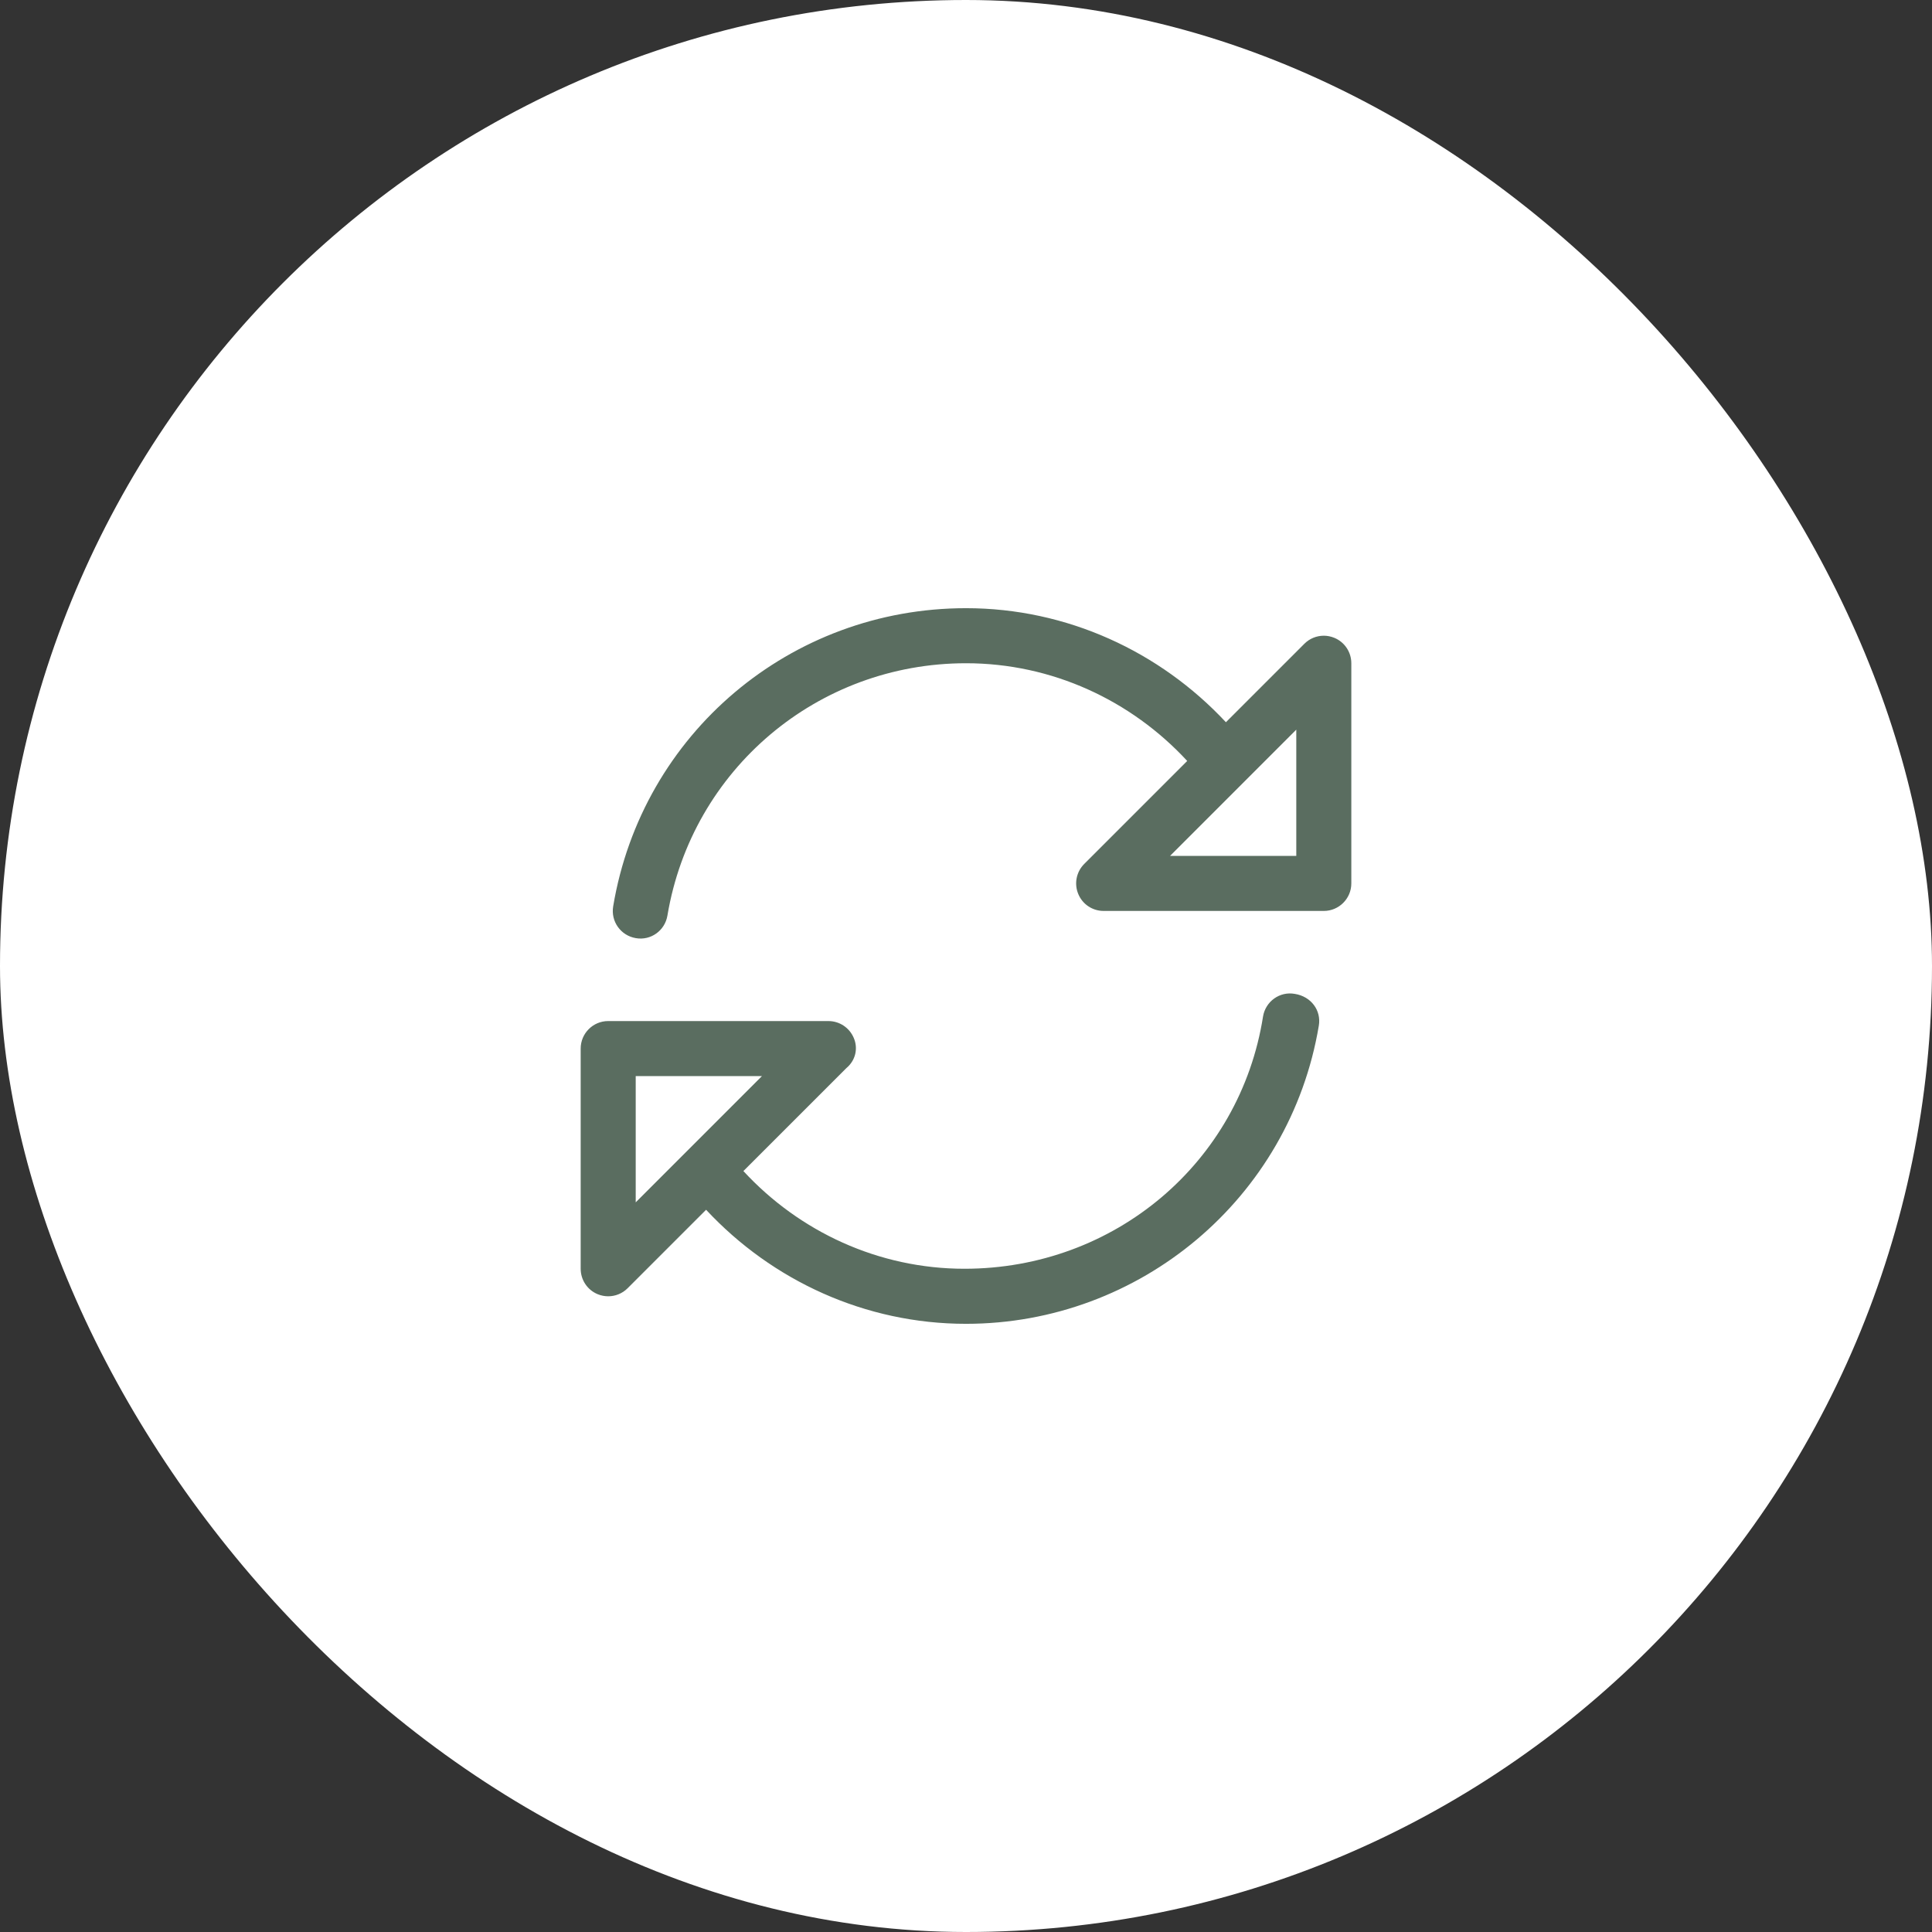
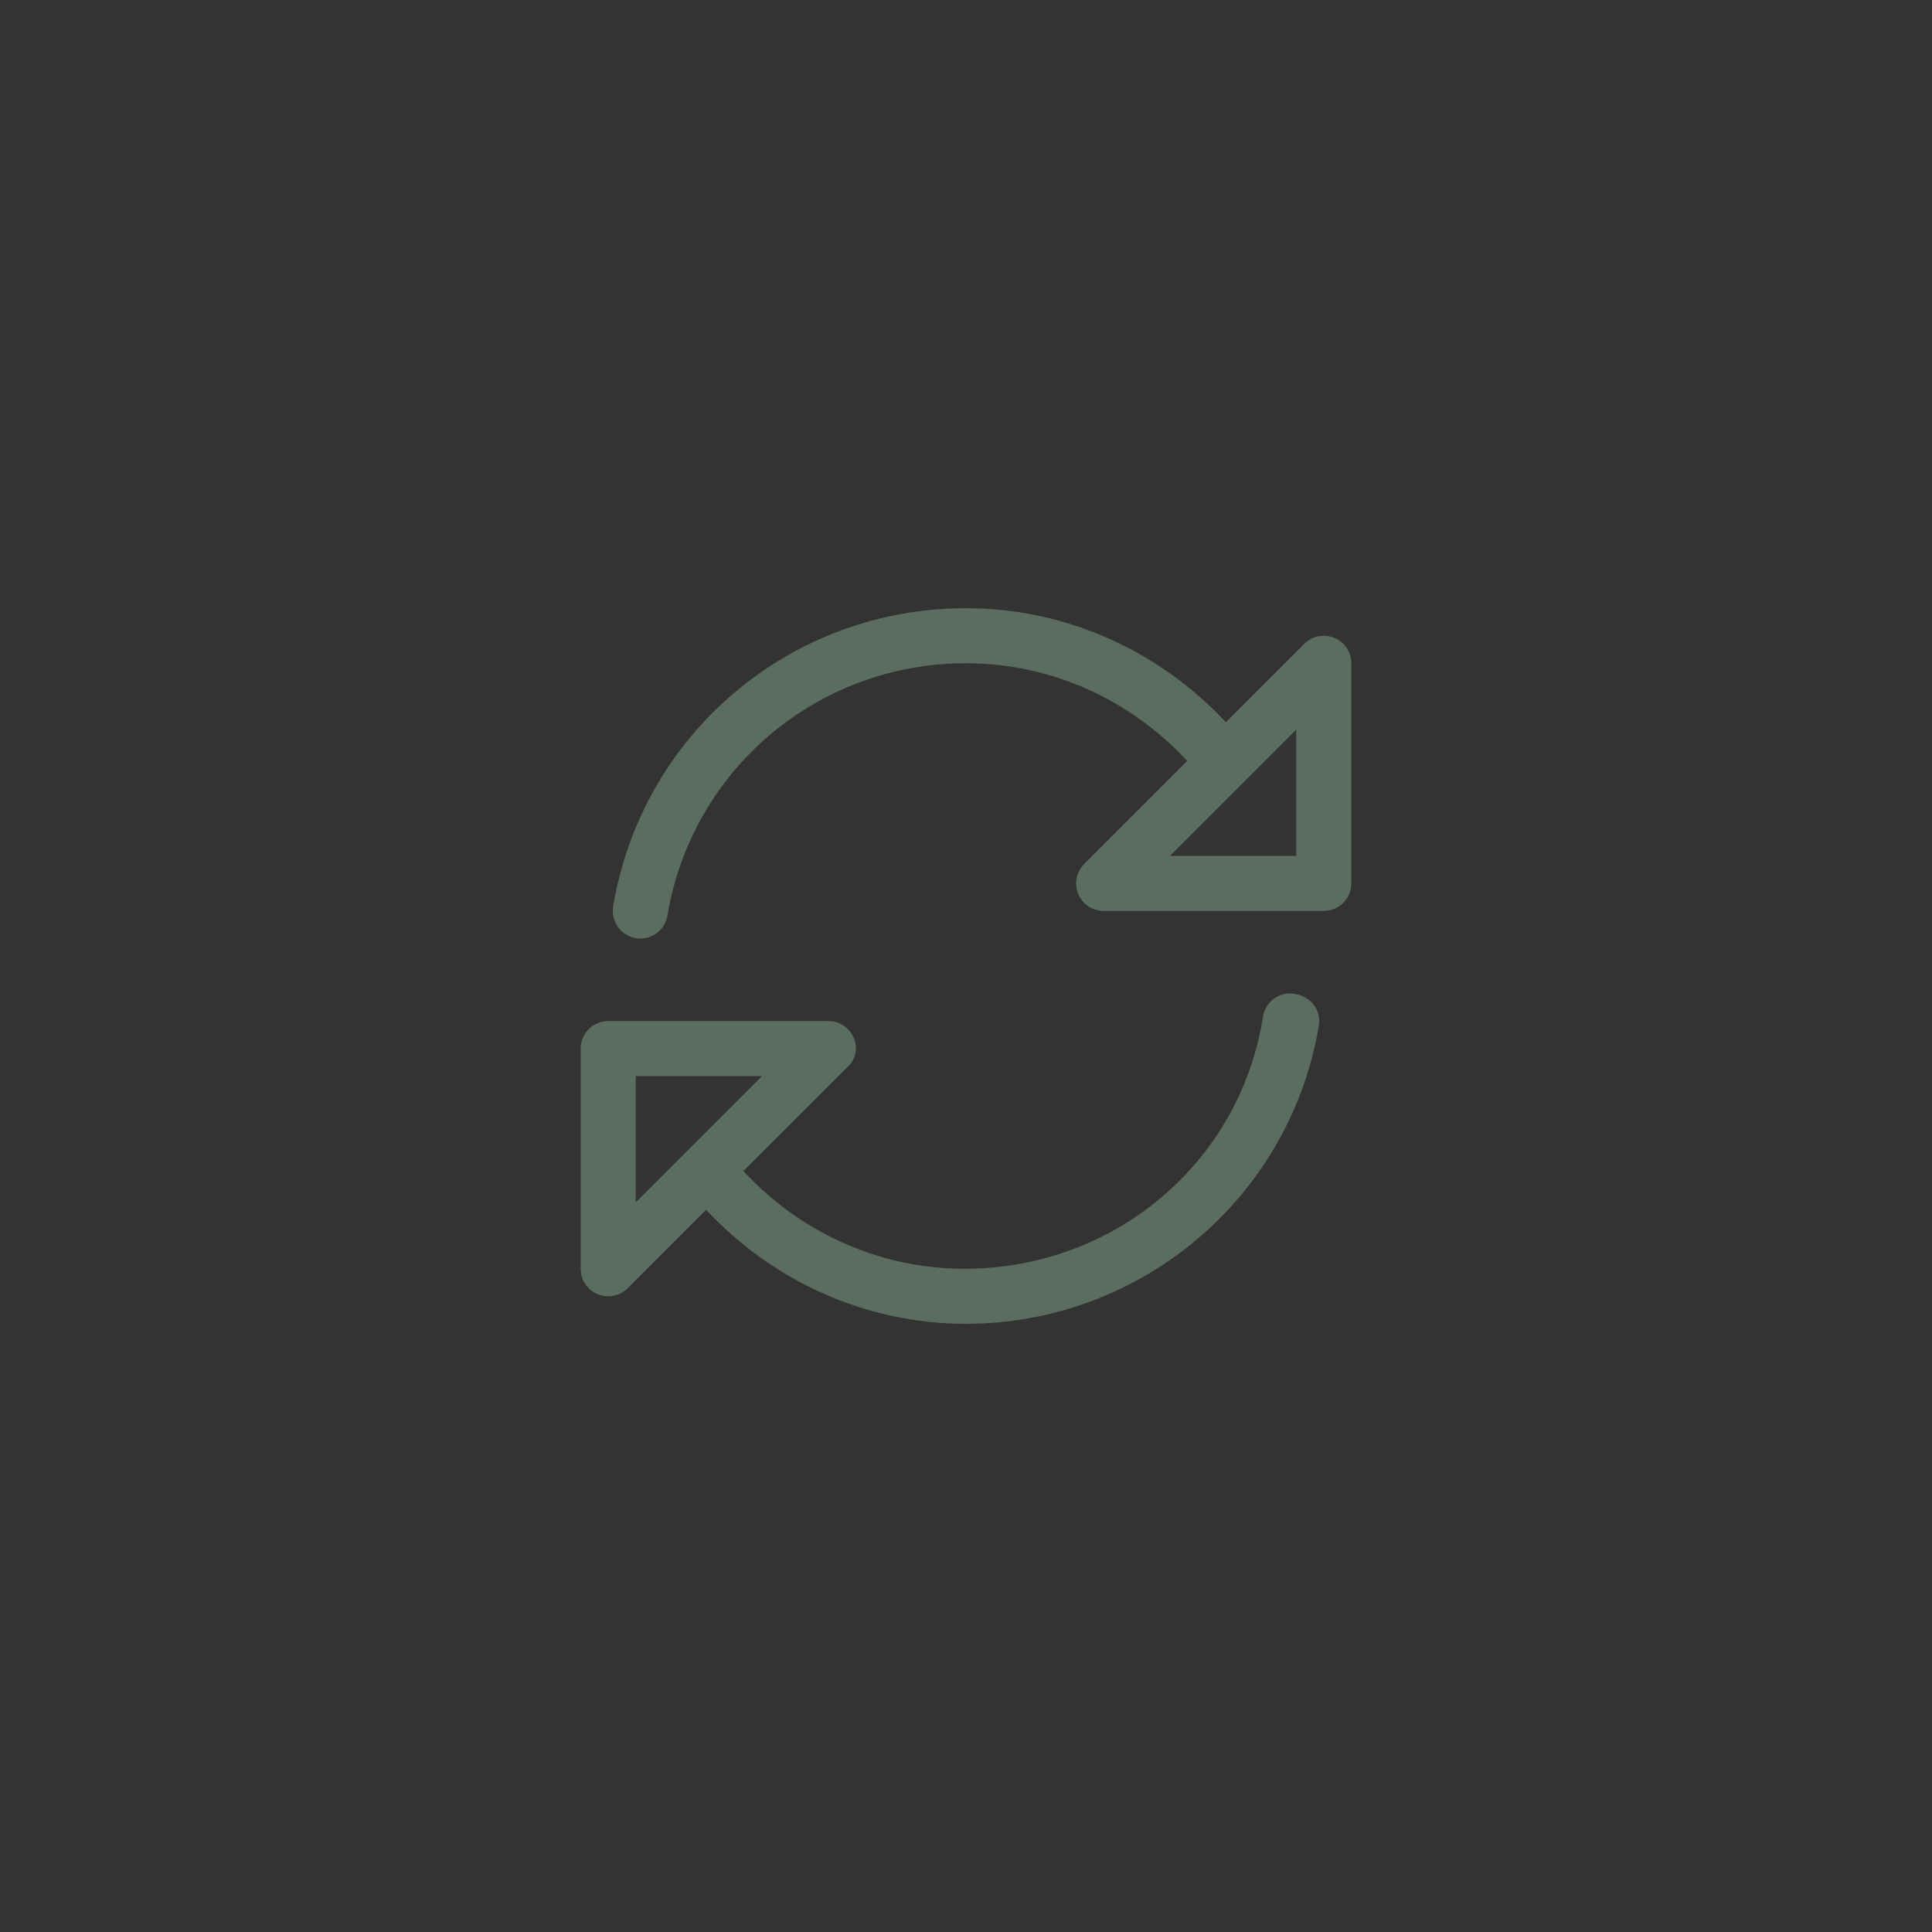
<svg xmlns="http://www.w3.org/2000/svg" fill="none" viewBox="0 0 68 68" height="68" width="68">
  <rect x="0" y="0" width="68" height="68" fill="#333333" stroke="none" />
-   <rect fill="white" rx="34" height="68" width="68" />
  <path fill="#5A6D60" d="M45.571 34.981C45.04 34.886 44.543 35.248 44.455 35.775C43.645 40.92 39.225 44.656 33.946 44.656C30.921 44.656 28.134 43.351 26.165 41.217L29.791 37.592C30.119 37.318 30.204 36.894 30.052 36.537C29.901 36.174 29.55 35.938 29.156 35.938H21.406C20.871 35.938 20.438 36.373 20.438 36.906V44.656C20.438 45.048 20.673 45.402 21.035 45.551C21.156 45.601 21.282 45.625 21.406 45.625C21.658 45.625 21.906 45.527 22.091 45.341L24.852 42.58C27.176 45.074 30.452 46.594 34 46.594C40.121 46.594 45.401 42.179 46.418 36.101C46.509 35.568 46.152 35.072 45.571 34.981ZM22.375 42.319V37.875H26.818L22.375 42.319ZM46.963 22.449C46.842 22.4 46.721 22.375 46.594 22.375C46.342 22.375 46.094 22.473 45.909 22.659L43.148 25.42C40.824 22.929 37.548 21.406 34 21.406C27.824 21.406 22.599 25.821 21.582 31.899C21.492 32.432 21.848 32.928 22.376 33.019C22.907 33.114 23.404 32.752 23.491 32.225C24.354 27.079 28.775 23.344 34 23.344C37.025 23.344 39.814 24.649 41.786 26.783L38.161 30.408C37.884 30.685 37.8 31.103 37.951 31.464C38.099 31.826 38.45 32.062 38.844 32.062H46.594C47.127 32.062 47.562 31.627 47.562 31.094V23.344C47.562 22.952 47.326 22.598 46.963 22.449ZM45.625 30.125H41.182L45.625 25.681V30.125Z" />
</svg>